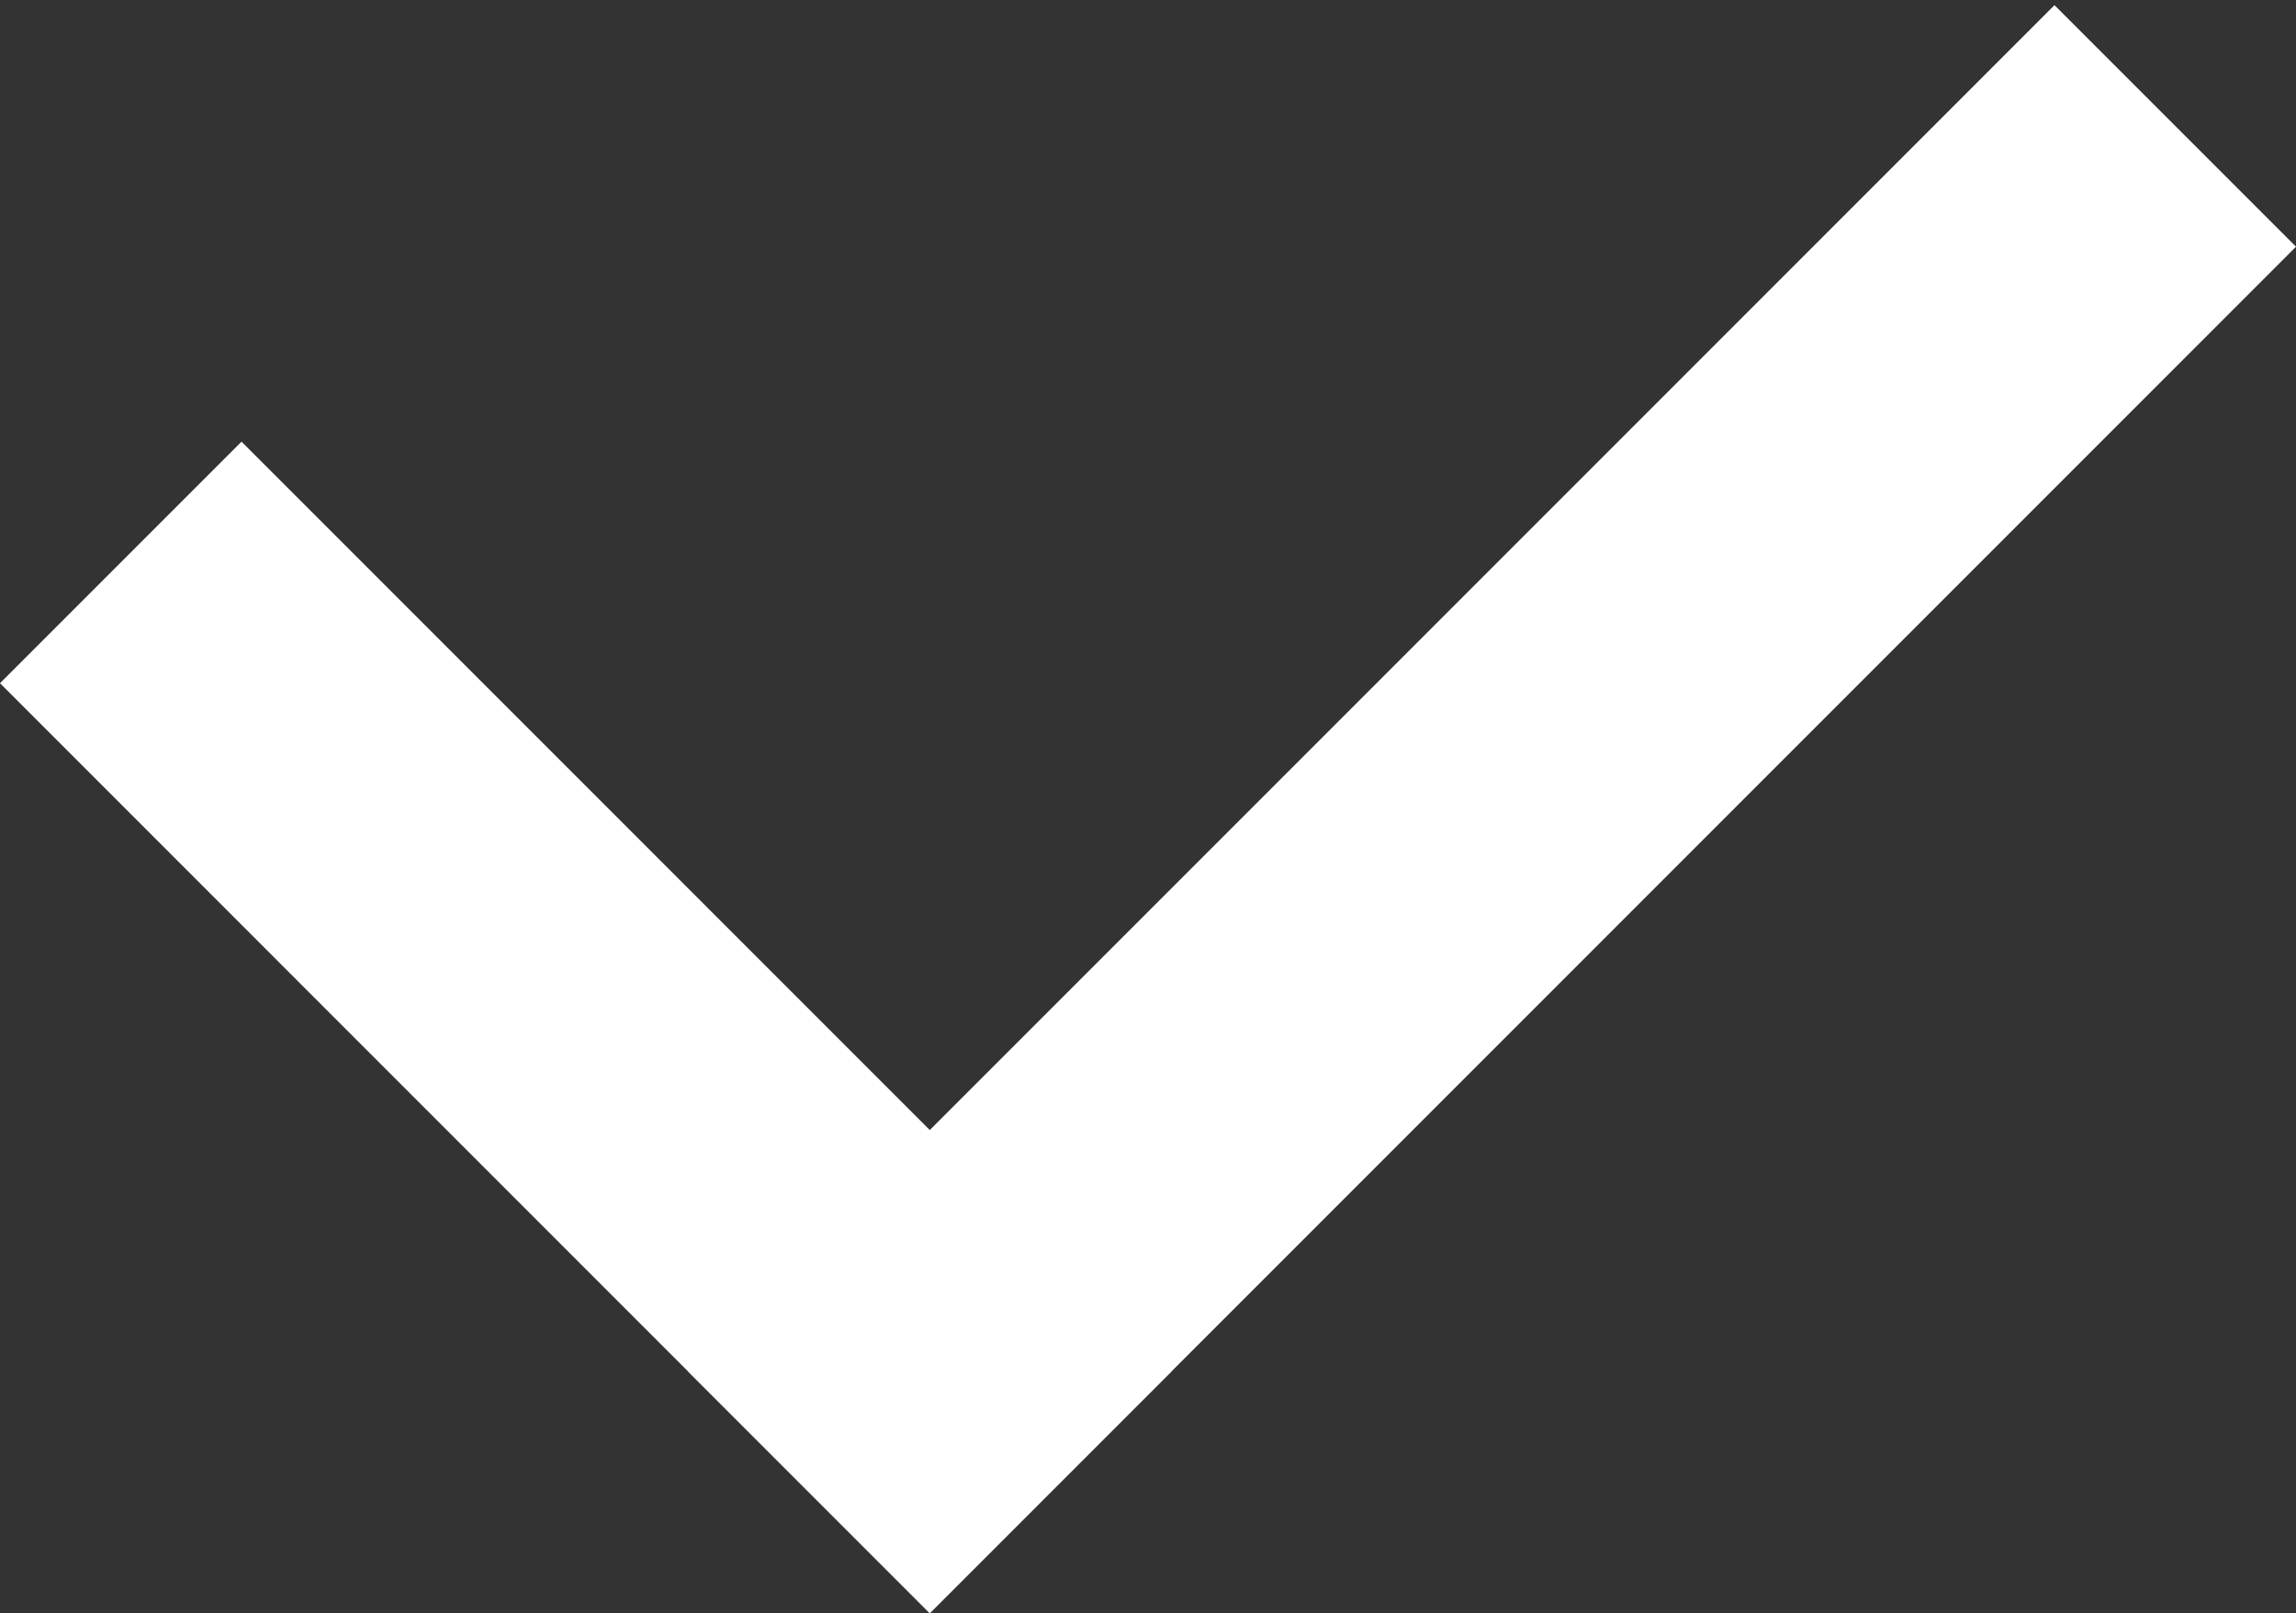
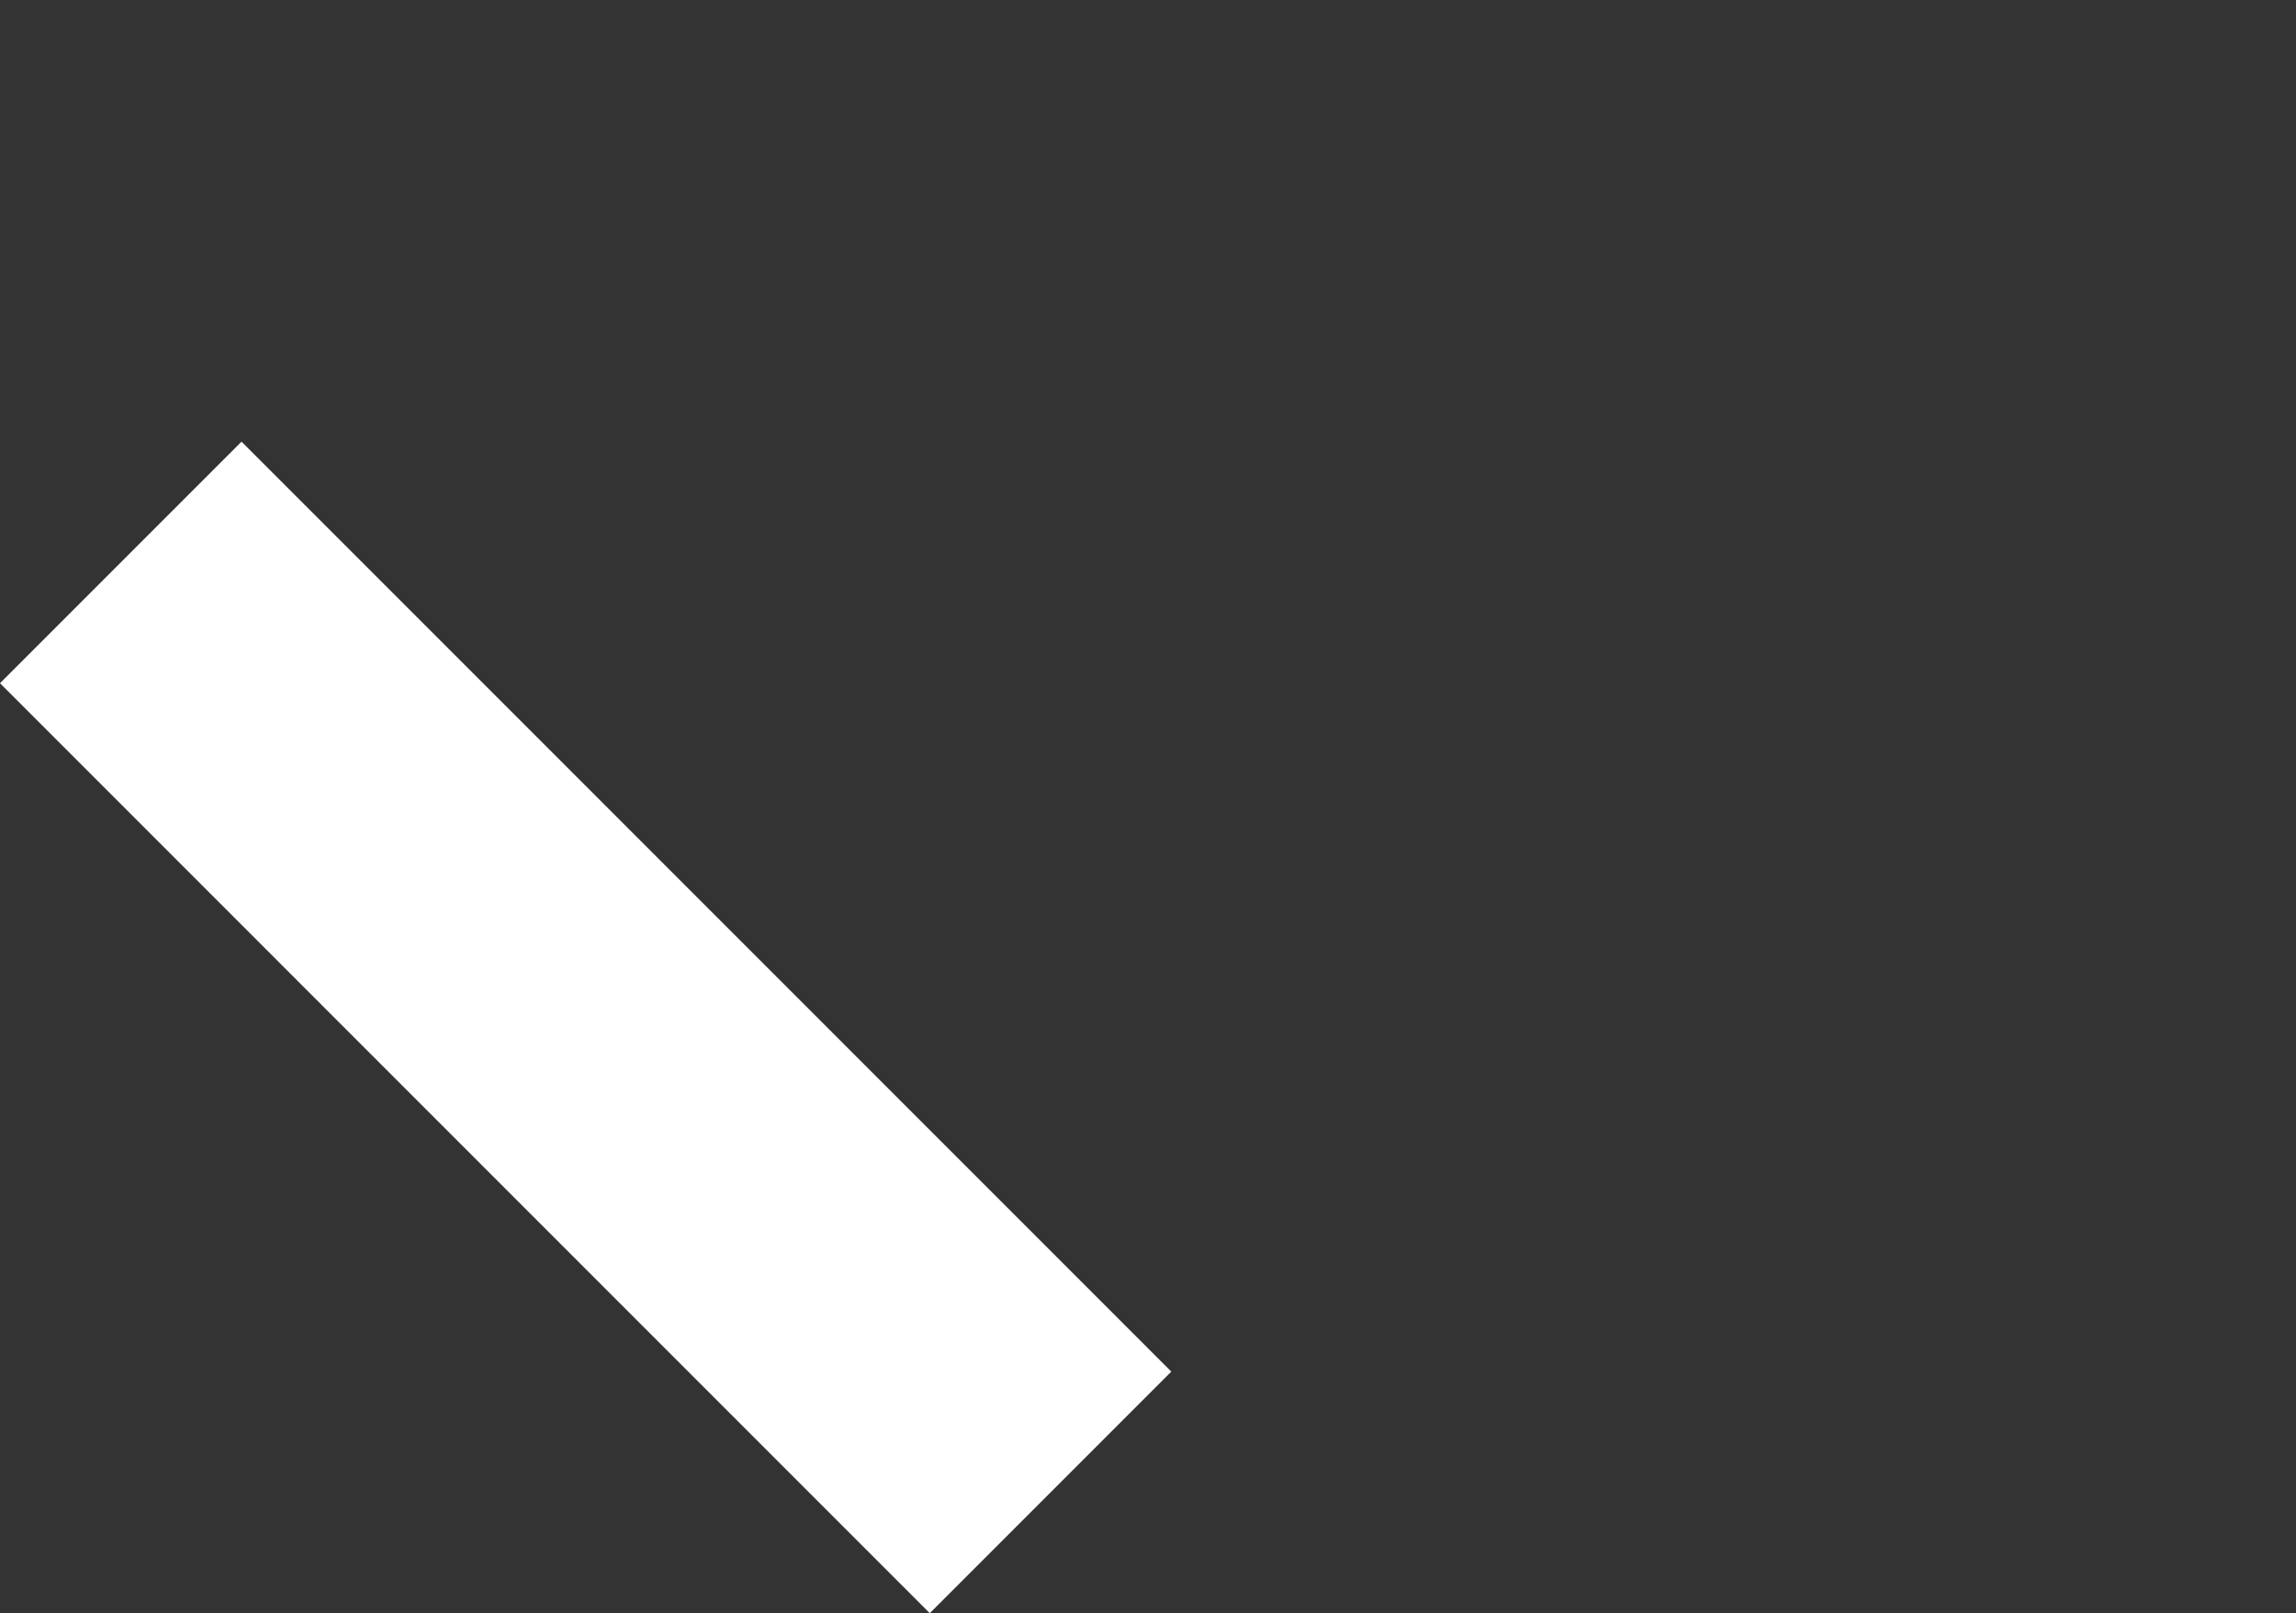
<svg xmlns="http://www.w3.org/2000/svg" width="121" height="85" viewBox="0 0 121 85" fill="none">
  <rect x="0" y="0" width="121" height="85" fill="#333333" stroke="none" />
  <line x1="6.364" y1="29.636" x2="55.364" y2="78.636" stroke="white" stroke-width="18" />
-   <line x1="42.636" y1="78.636" x2="114.636" y2="6.636" stroke="white" stroke-width="18" />
</svg>